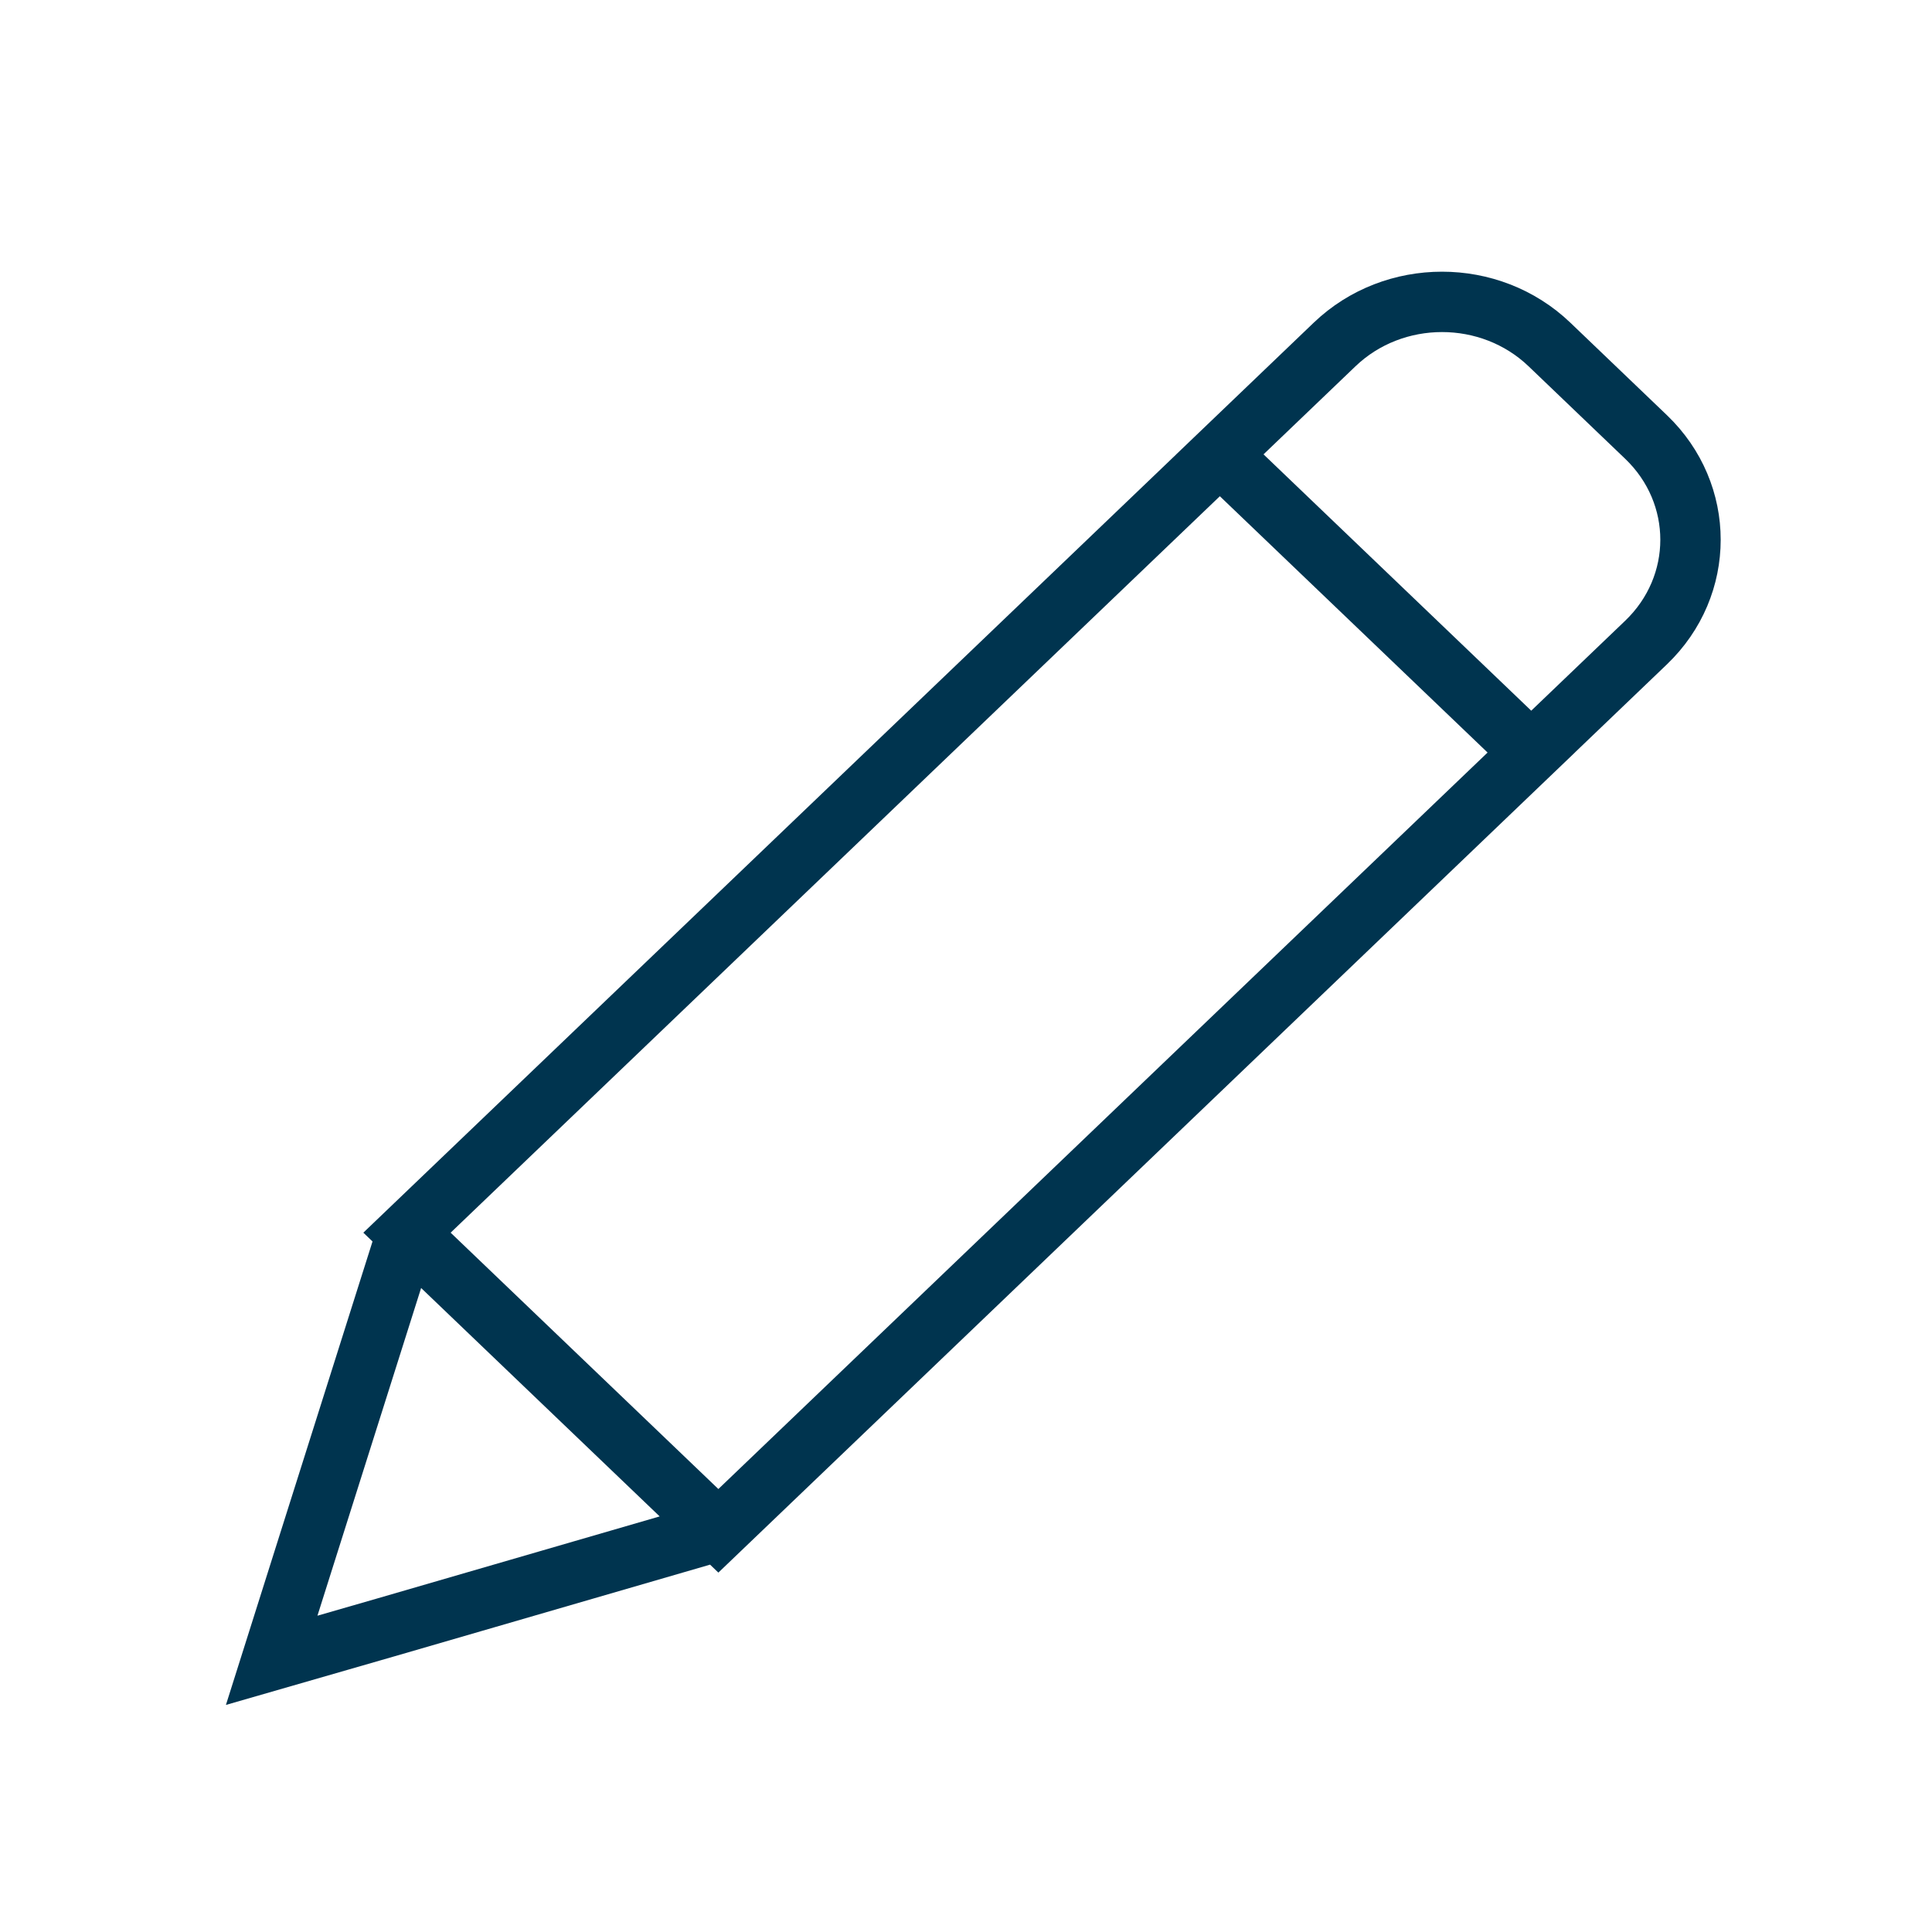
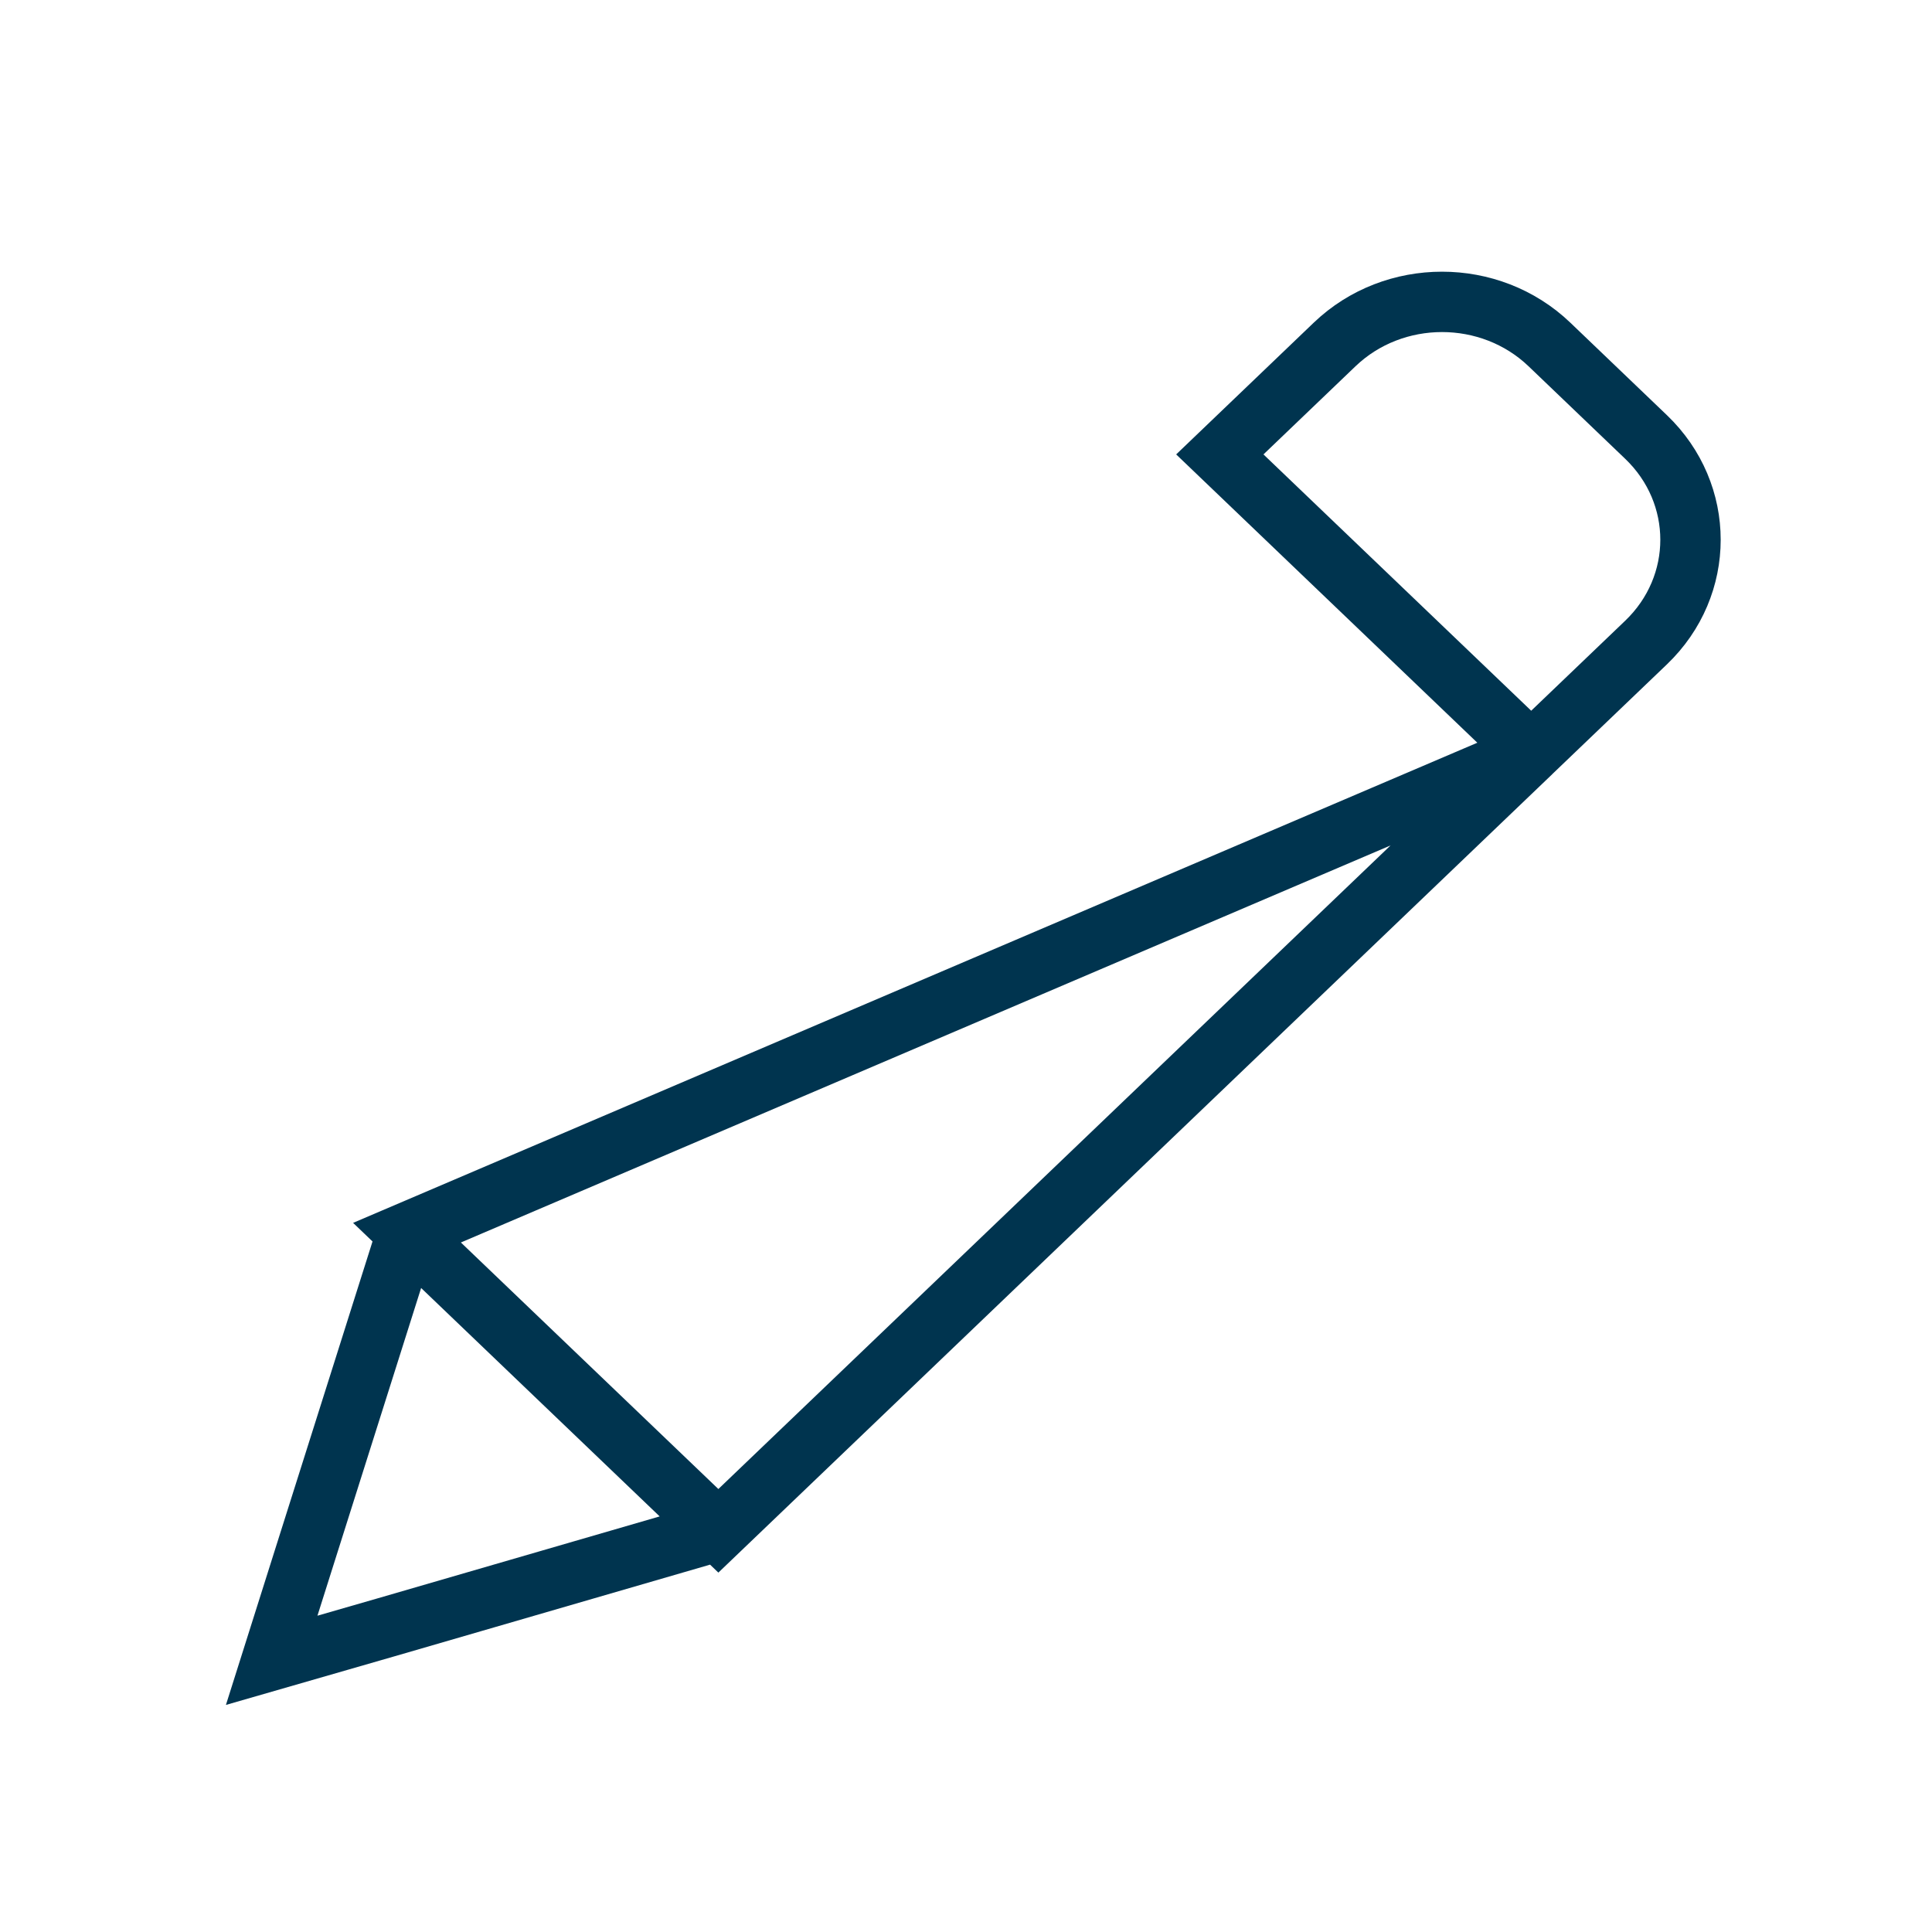
<svg xmlns="http://www.w3.org/2000/svg" width="64" height="64" viewBox="0 0 64 64" fill="none">
-   <path d="M23.796 50.71L12.79 53.907L9 55L10.149 51.365L13.481 40.834M23.797 50.71L18.639 45.772L13.482 40.834L40.411 15.052L50.725 24.928L23.797 50.71ZM50.723 24.928L40.408 15.053L44.212 11.41C46.176 9.53 49.362 9.53 51.326 11.41L54.527 14.475C56.491 16.355 56.491 19.405 54.527 21.286L50.723 24.928Z" stroke="#00344F" stroke-width="2" />
+   <path d="M23.796 50.71L12.79 53.907L9 55L10.149 51.365L13.481 40.834M23.797 50.71L18.639 45.772L13.482 40.834L50.725 24.928L23.797 50.71ZM50.723 24.928L40.408 15.053L44.212 11.41C46.176 9.53 49.362 9.53 51.326 11.41L54.527 14.475C56.491 16.355 56.491 19.405 54.527 21.286L50.723 24.928Z" stroke="#00344F" stroke-width="2" />
</svg>